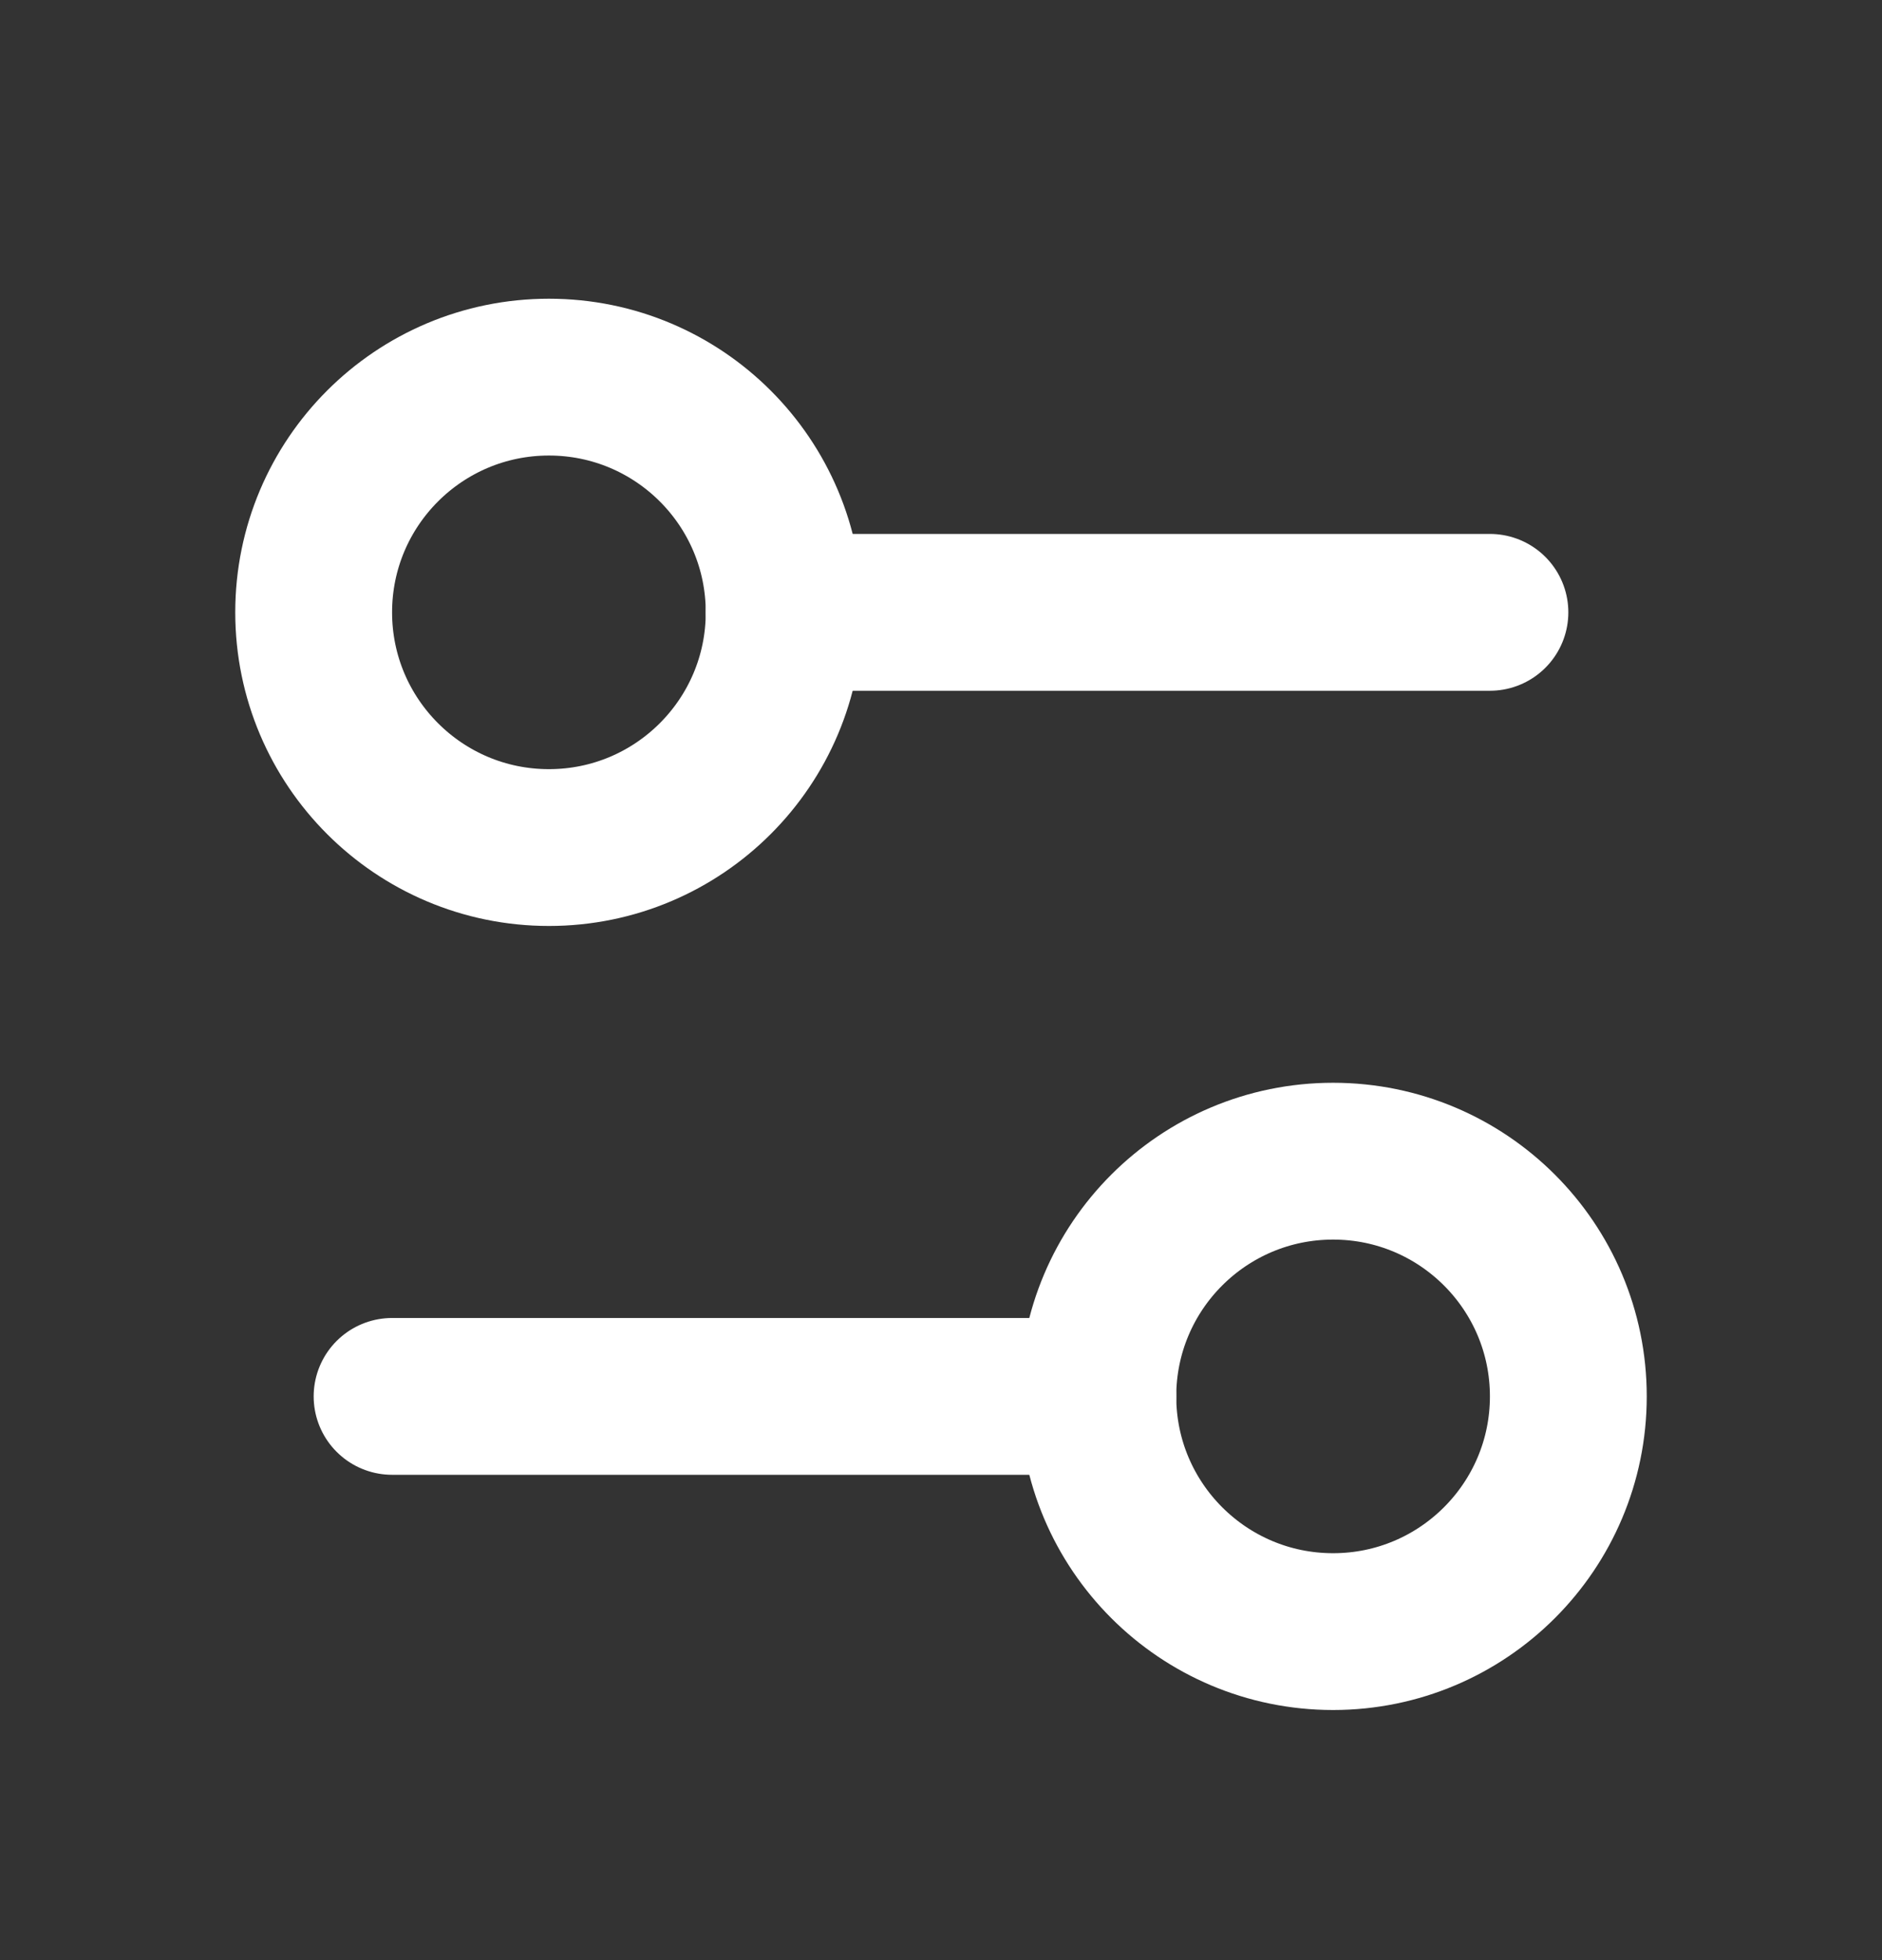
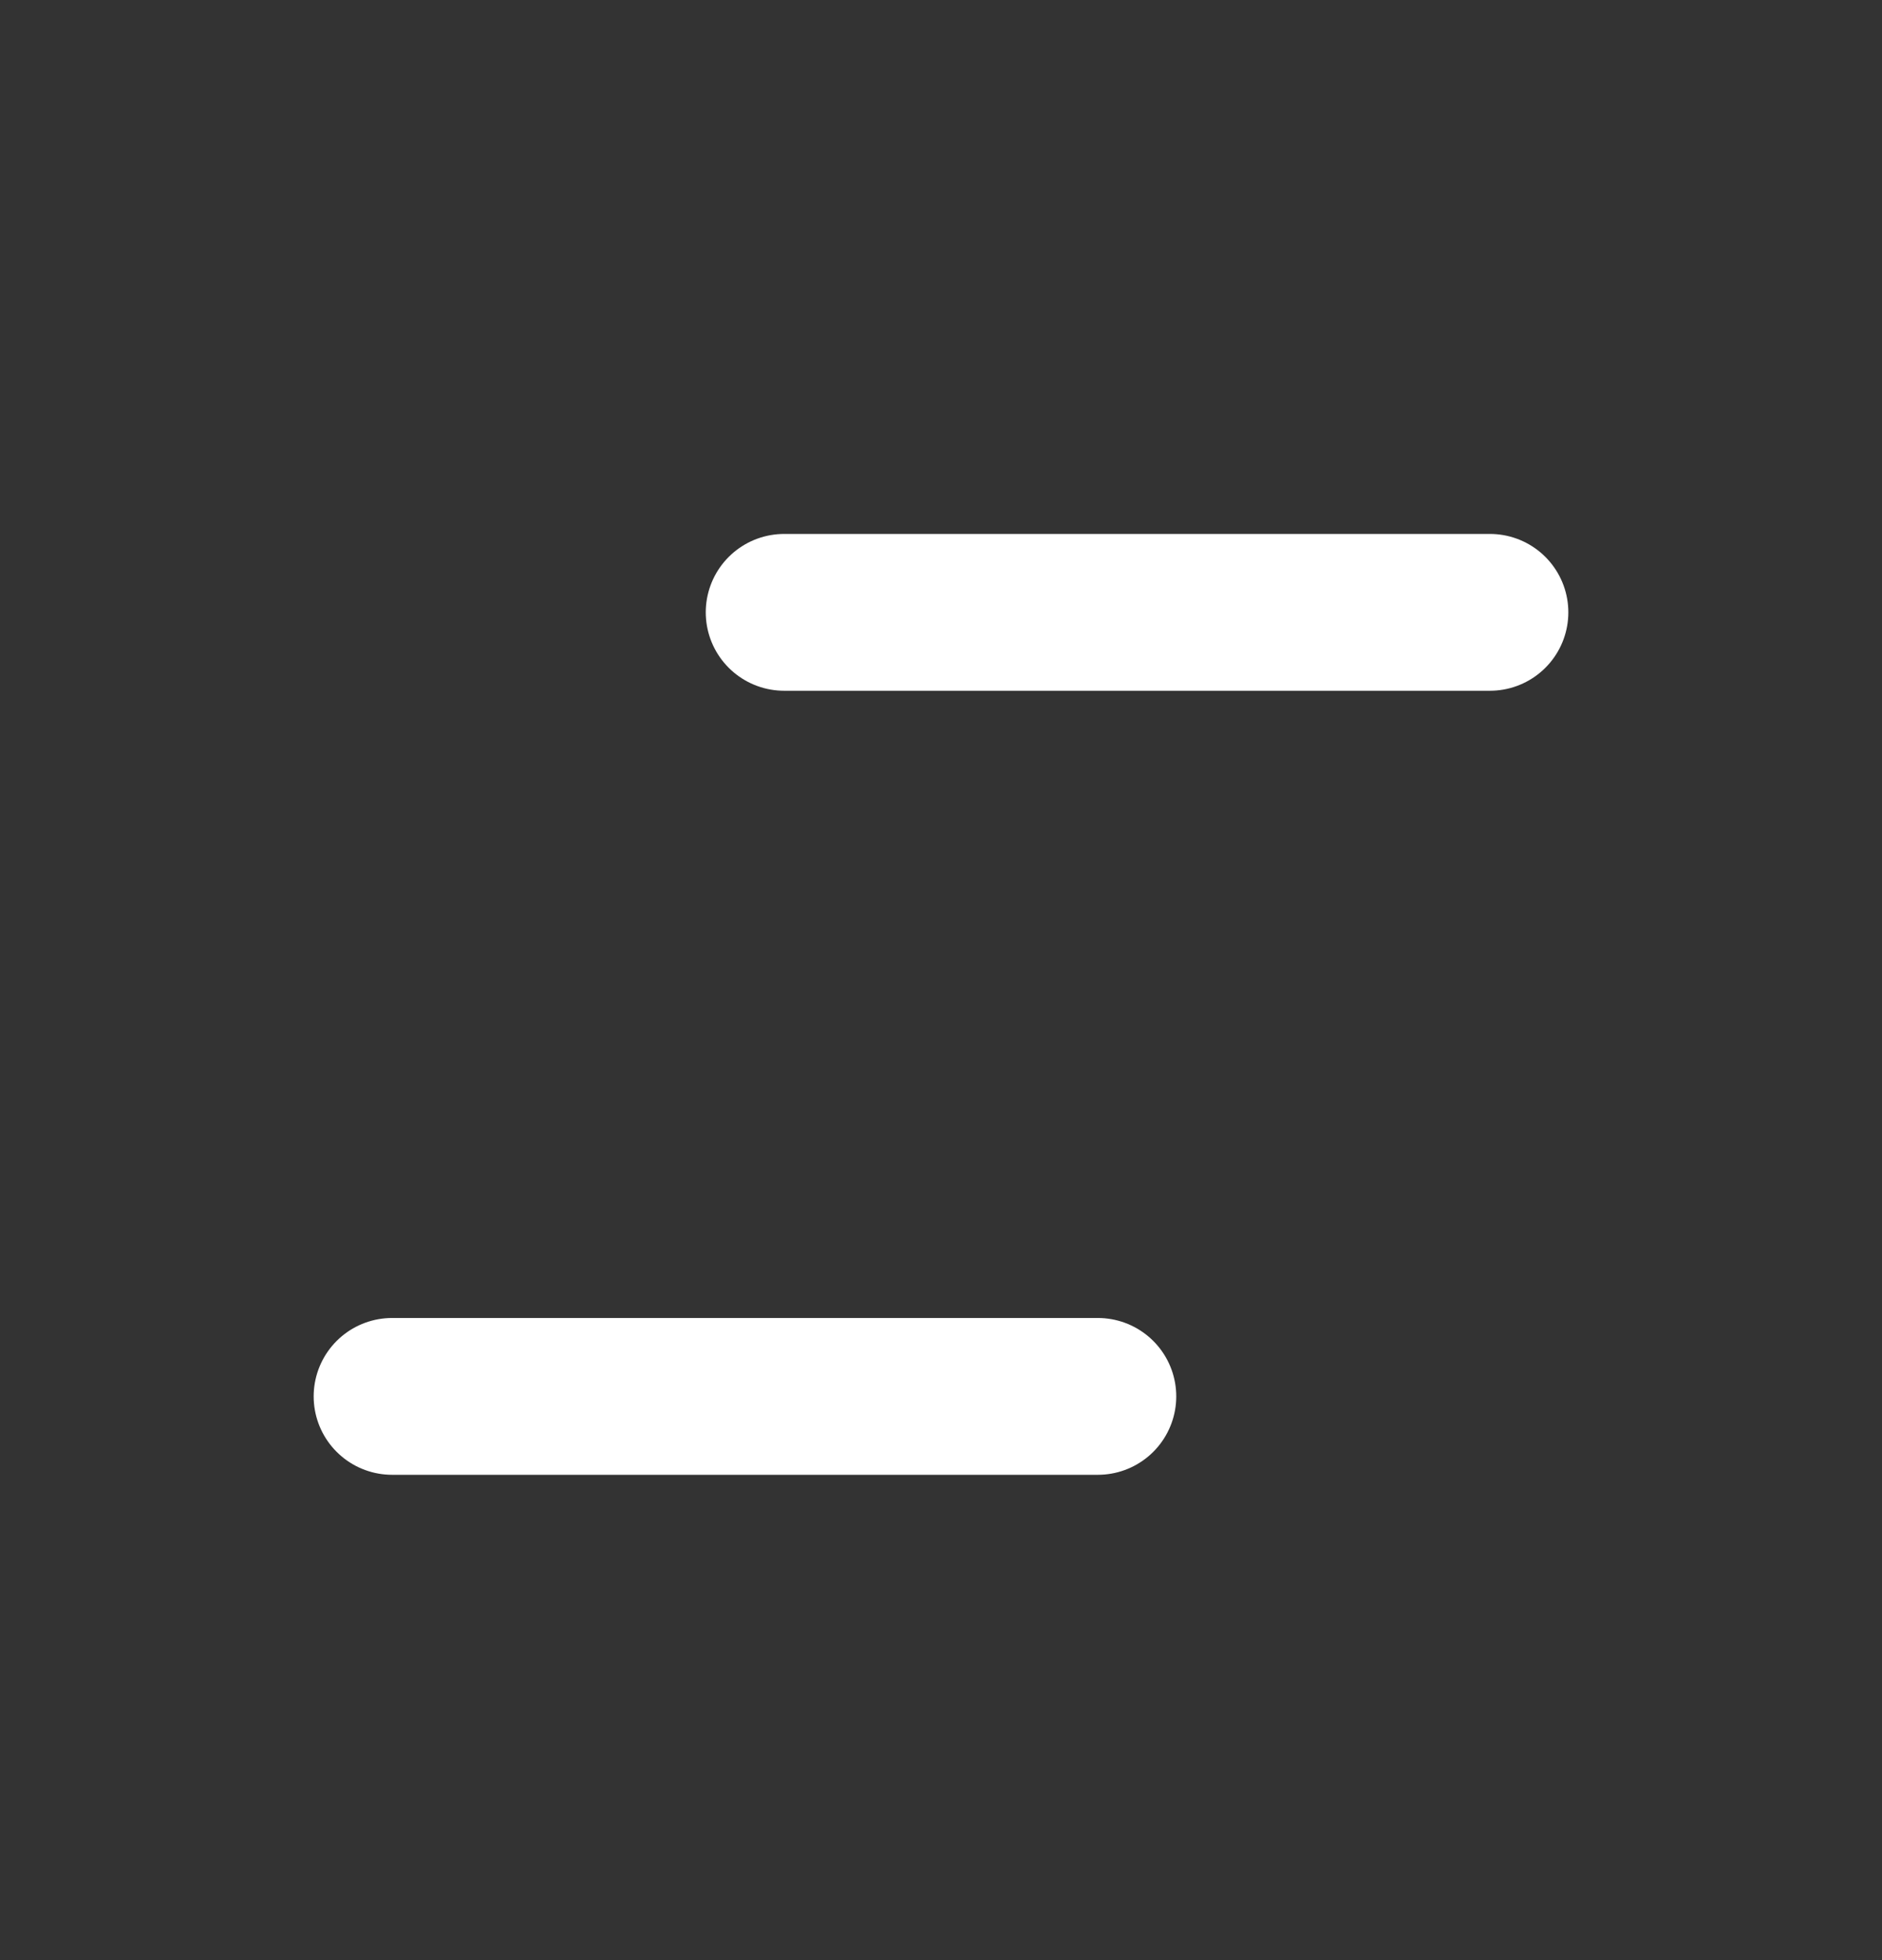
<svg xmlns="http://www.w3.org/2000/svg" width="24" height="25" viewBox="0 0 24 25" fill="none">
  <rect x="0" y="0" width="24" height="25" fill="#333333" stroke="none" />
  <path d="M14 17.81H5" stroke="white" stroke-width="2" stroke-linecap="round" stroke-linejoin="round" />
  <path d="M19 7.81H10" stroke="white" stroke-width="2" stroke-linecap="round" stroke-linejoin="round" />
-   <path d="M17 20.81C18.657 20.81 20 19.466 20 17.81C20 16.153 18.657 14.81 17 14.81C15.343 14.81 14 16.153 14 17.81C14 19.466 15.343 20.81 17 20.81Z" stroke="white" stroke-width="2" stroke-linecap="round" stroke-linejoin="round" />
-   <path d="M7 10.81C8.657 10.81 10 9.466 10 7.81C10 6.153 8.657 4.81 7 4.81C5.343 4.81 4 6.153 4 7.81C4 9.466 5.343 10.81 7 10.81Z" stroke="white" stroke-width="2" stroke-linecap="round" stroke-linejoin="round" />
</svg>